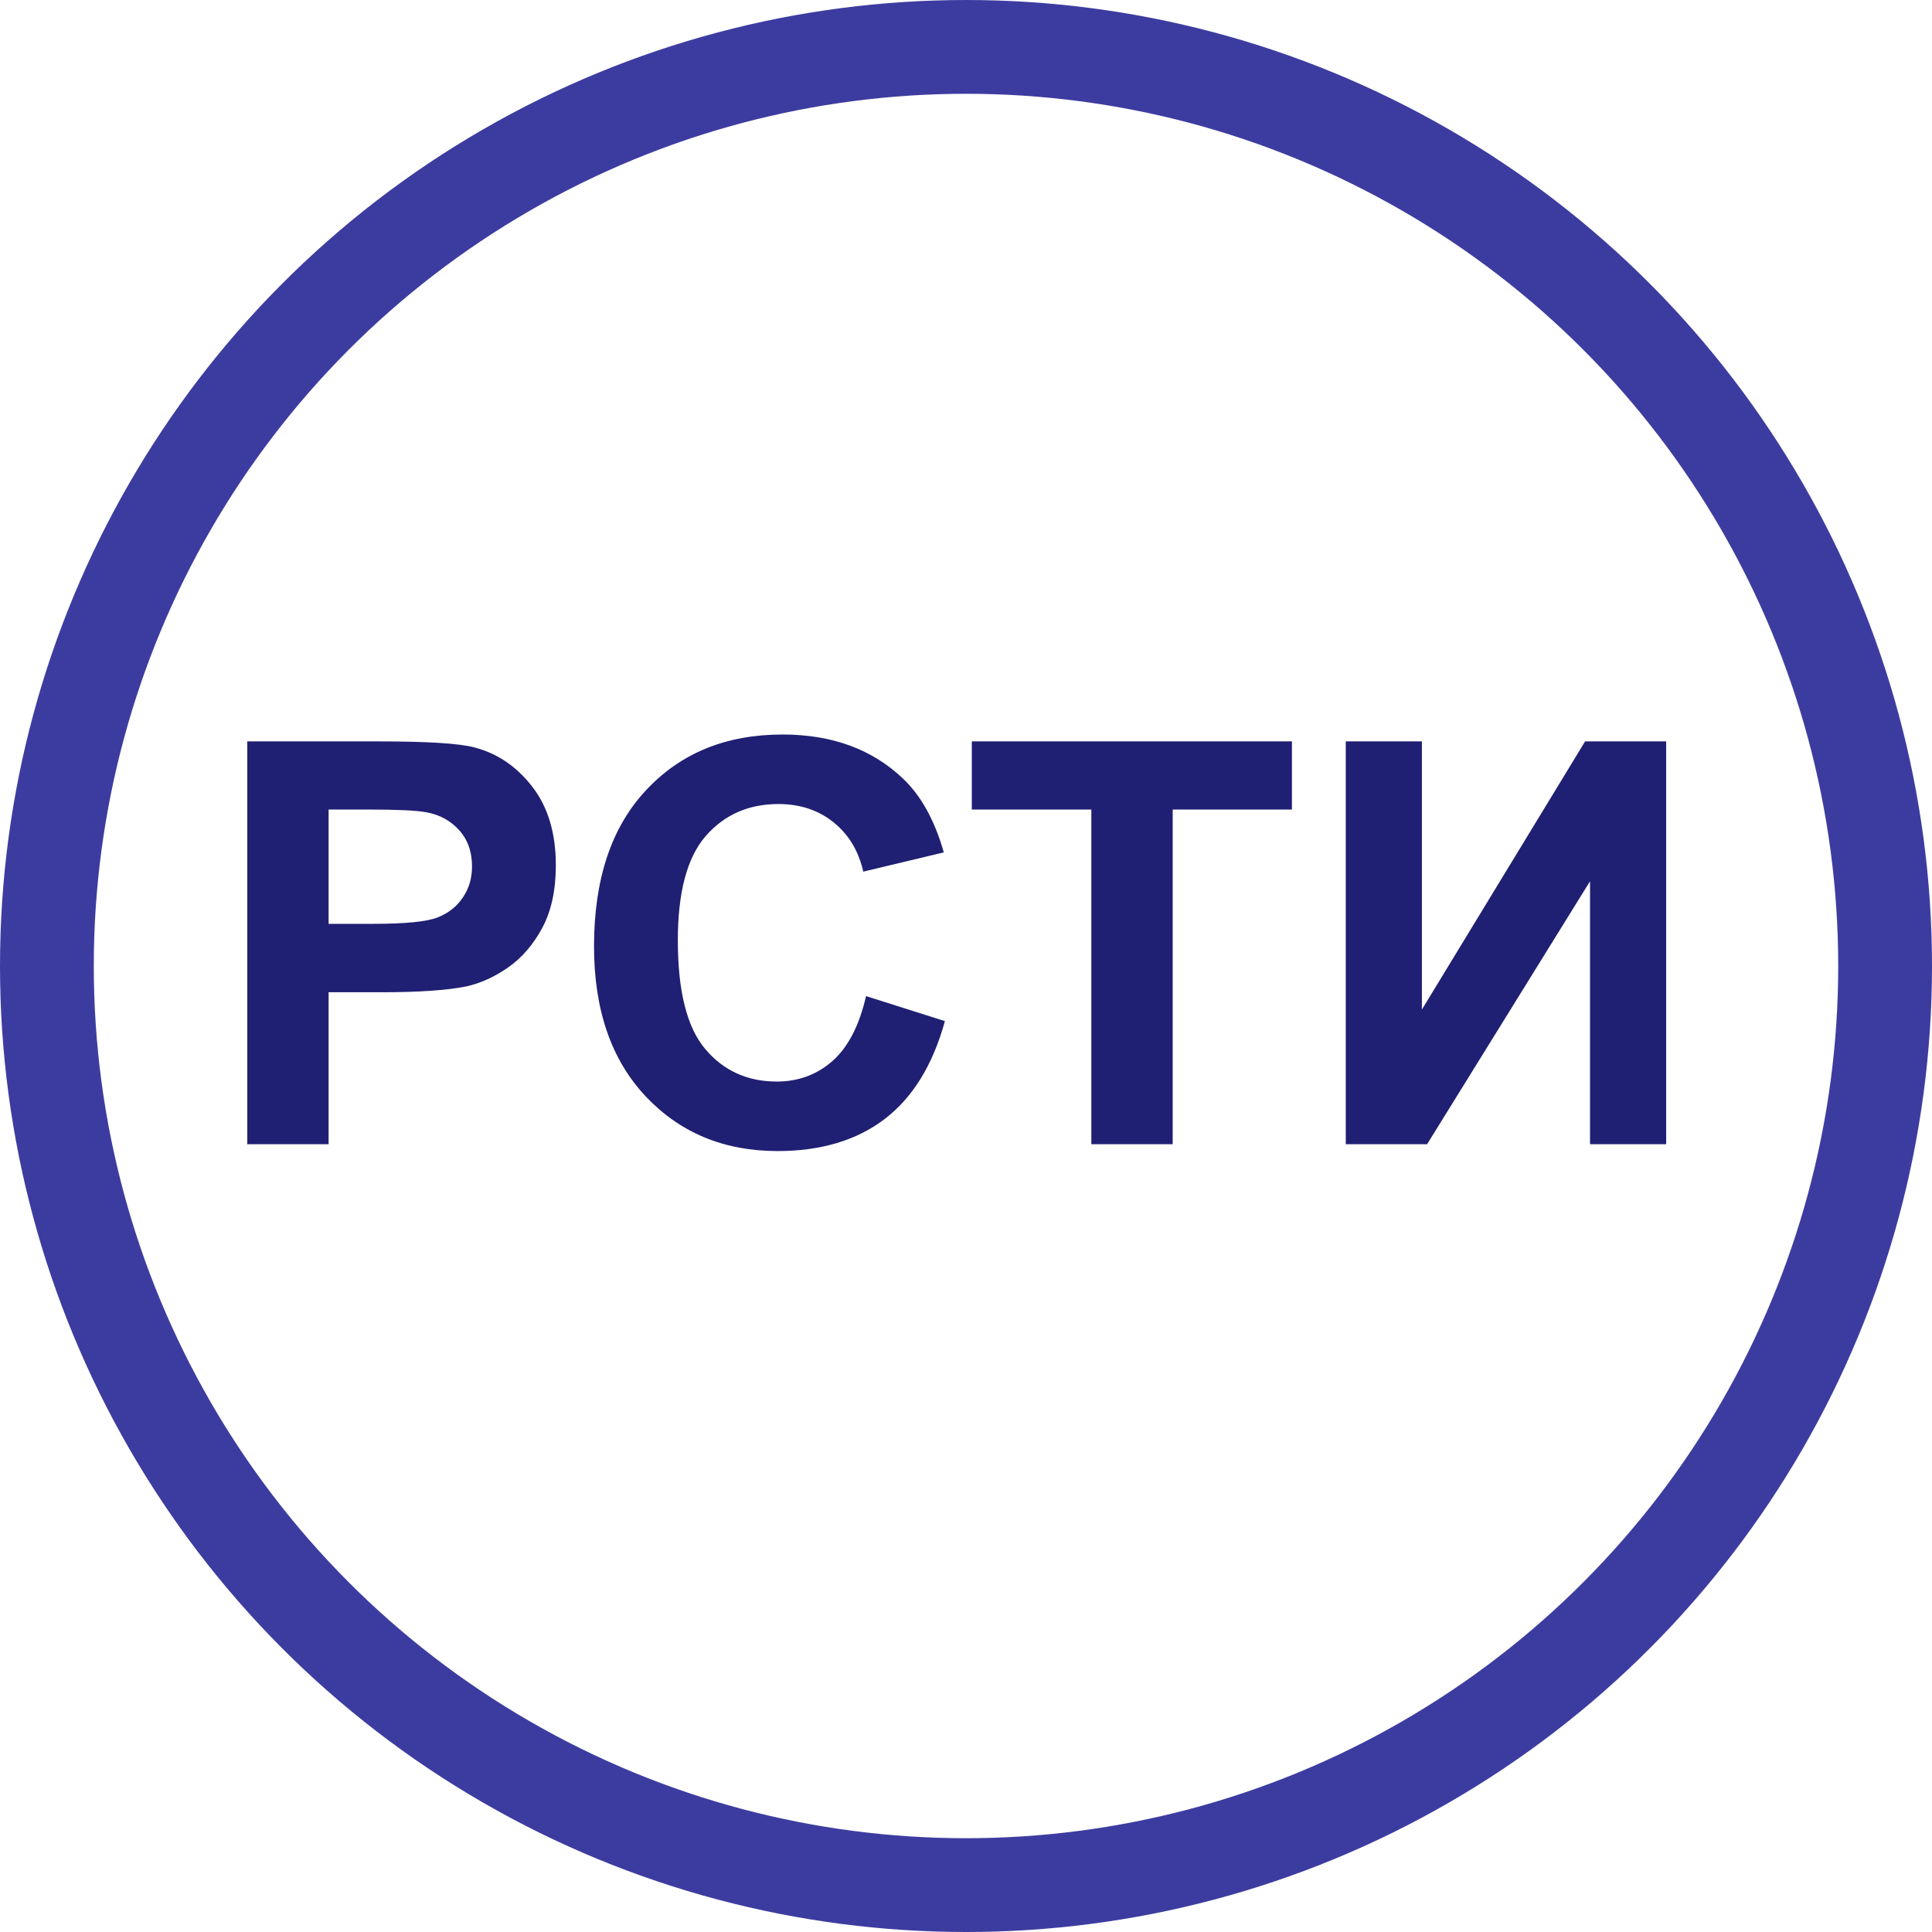
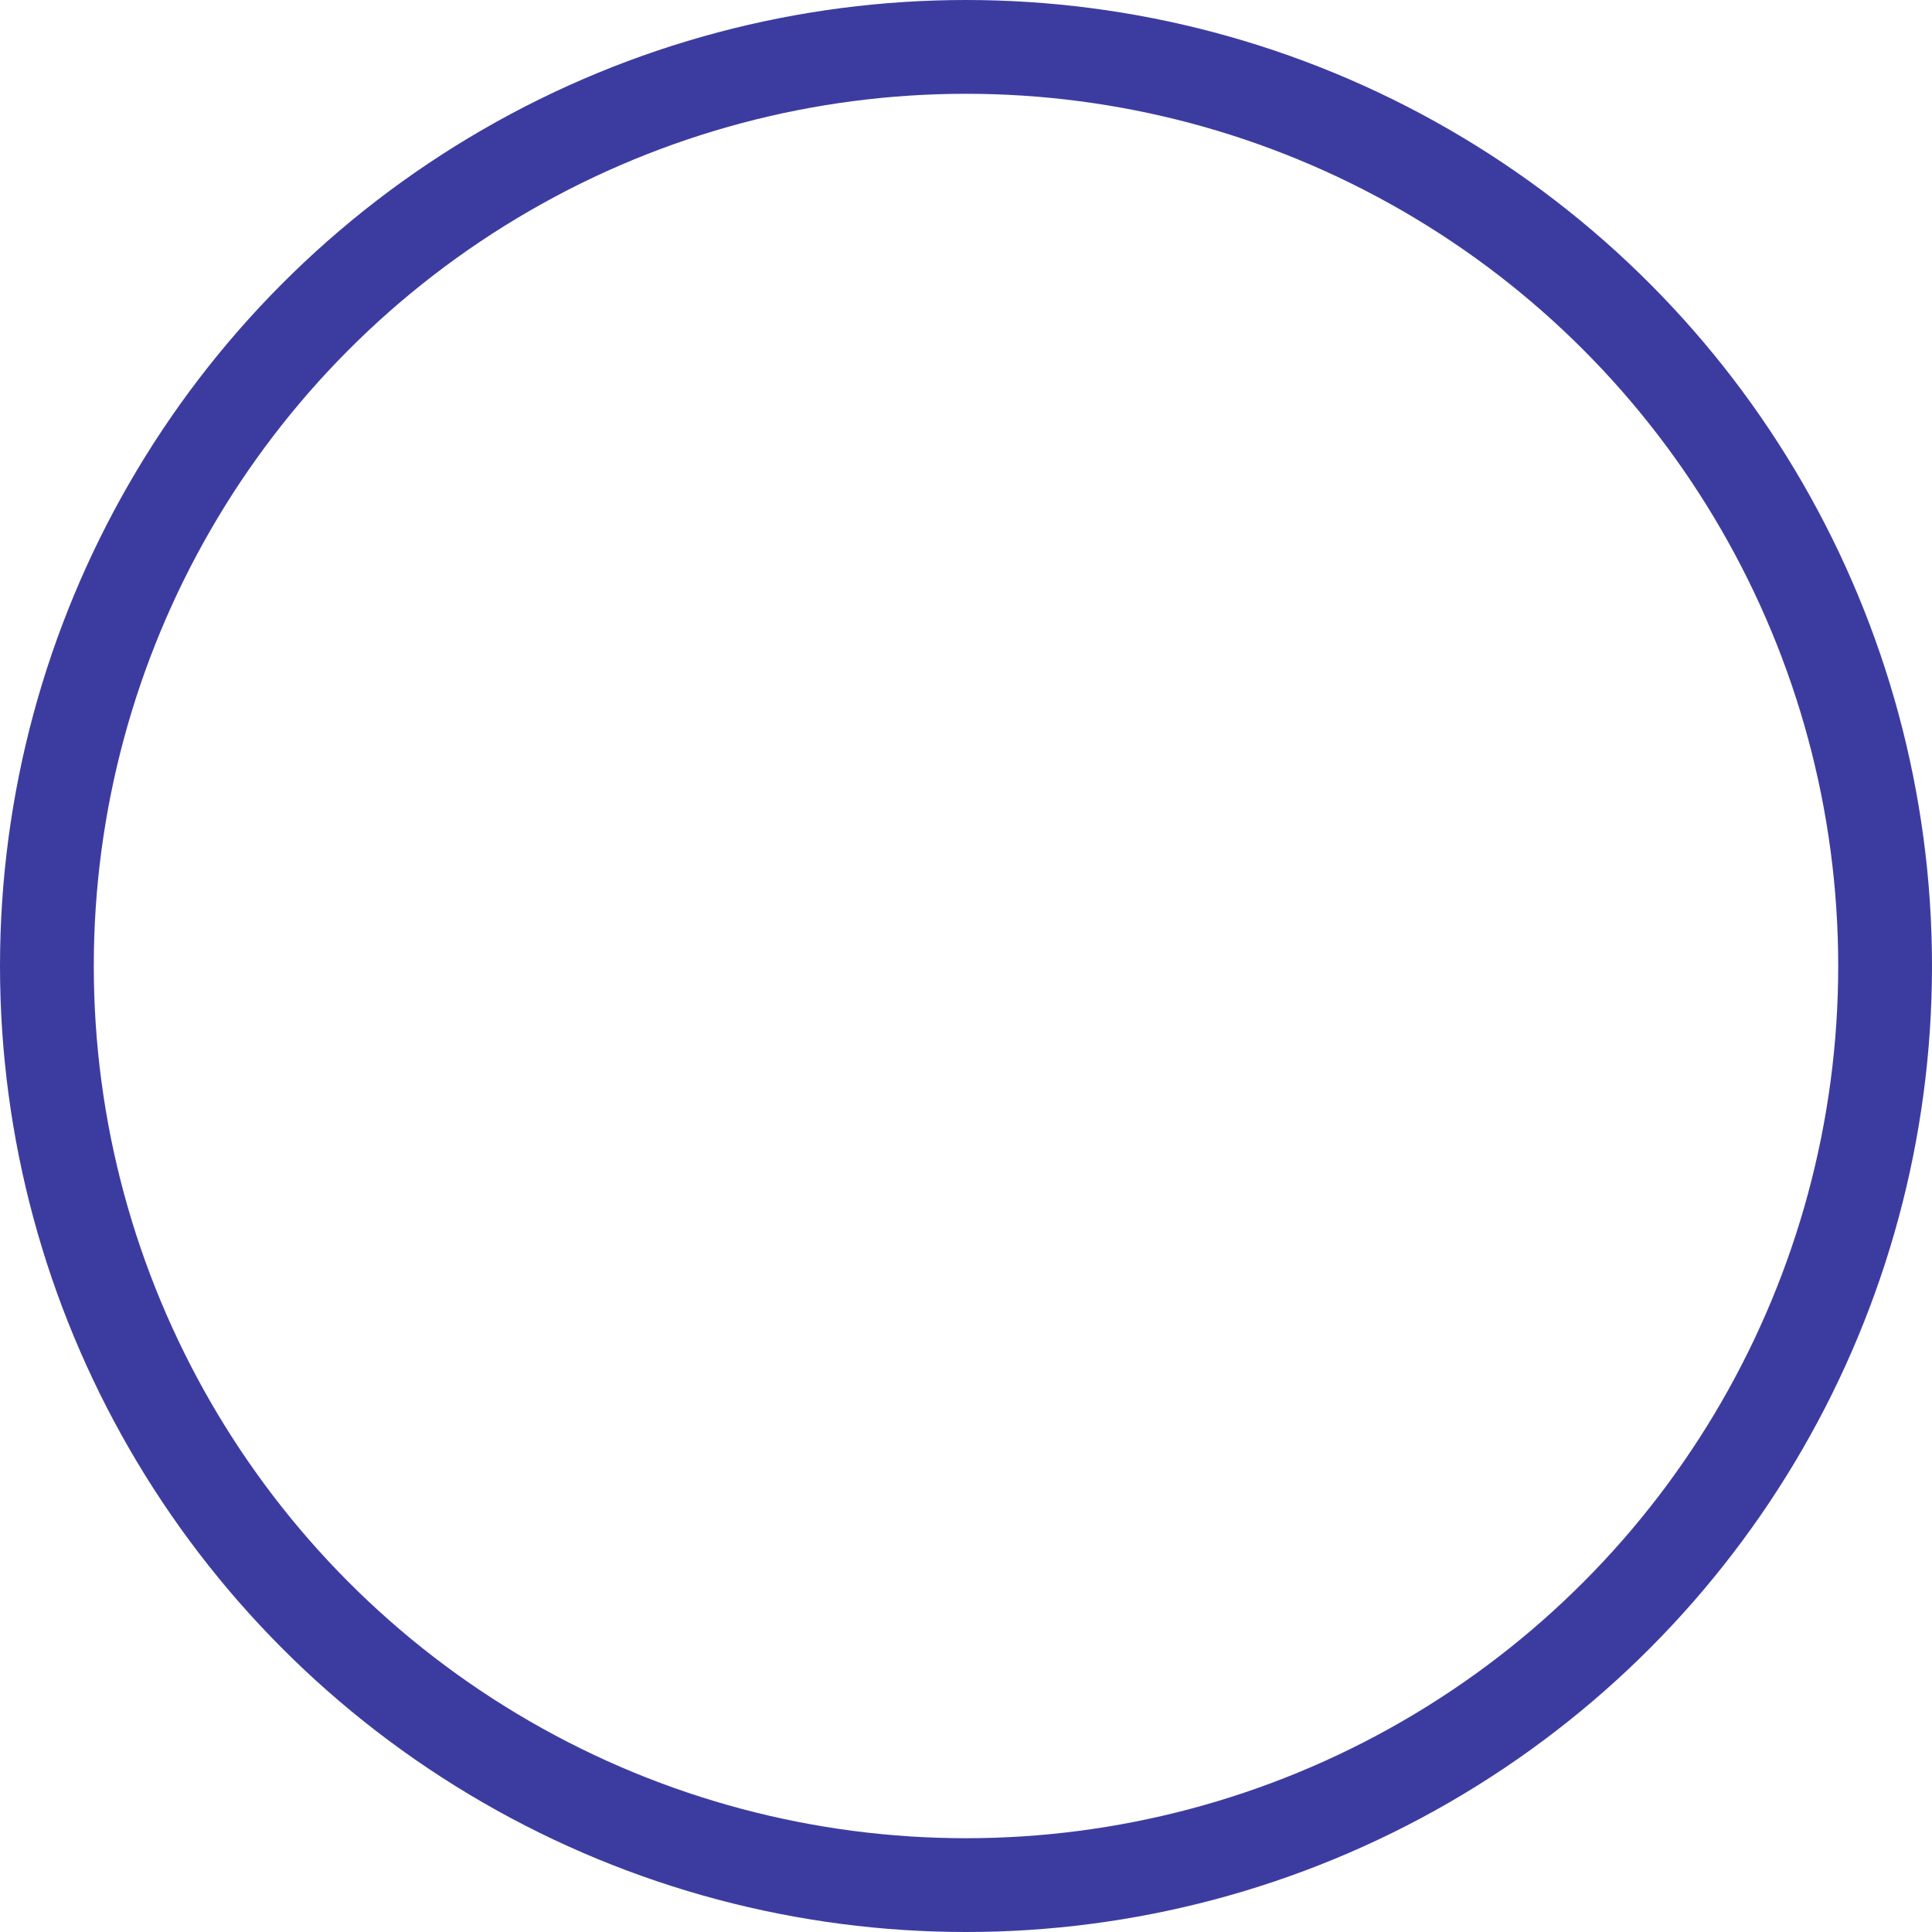
<svg xmlns="http://www.w3.org/2000/svg" width="103" height="103" viewBox="0 0 103 103" fill="none">
-   <path d="M13.183 61V39.525H20.141C22.777 39.525 24.496 39.633 25.297 39.848C26.527 40.17 27.558 40.873 28.388 41.957C29.218 43.031 29.633 44.423 29.633 46.132C29.633 47.45 29.394 48.559 28.915 49.457C28.436 50.355 27.826 51.063 27.084 51.581C26.352 52.089 25.605 52.426 24.843 52.592C23.808 52.797 22.309 52.899 20.346 52.899H17.519V61H13.183ZM17.519 43.158V49.252H19.892C21.601 49.252 22.743 49.14 23.319 48.915C23.895 48.69 24.345 48.339 24.667 47.86C24.999 47.382 25.165 46.825 25.165 46.19C25.165 45.409 24.936 44.765 24.477 44.257C24.018 43.749 23.436 43.432 22.733 43.305C22.216 43.207 21.176 43.158 19.613 43.158H17.519ZM46.171 53.105L50.375 54.438C49.73 56.781 48.656 58.524 47.152 59.667C45.658 60.8 43.759 61.366 41.454 61.366C38.602 61.366 36.259 60.395 34.423 58.451C32.587 56.498 31.669 53.832 31.669 50.453C31.669 46.879 32.592 44.105 34.438 42.133C36.283 40.15 38.71 39.159 41.718 39.159C44.345 39.159 46.478 39.935 48.119 41.488C49.096 42.406 49.828 43.725 50.316 45.443L46.024 46.469C45.77 45.355 45.238 44.477 44.428 43.832C43.627 43.188 42.65 42.865 41.498 42.865C39.906 42.865 38.612 43.437 37.616 44.579C36.63 45.722 36.137 47.572 36.137 50.131C36.137 52.846 36.625 54.779 37.602 55.932C38.578 57.084 39.848 57.66 41.41 57.66C42.562 57.66 43.554 57.294 44.384 56.562C45.214 55.829 45.81 54.677 46.171 53.105ZM58.183 61V43.158H51.81V39.525H68.876V43.158H62.519V61H58.183ZM71.747 39.525H75.805V53.822L84.506 39.525H88.827V61H84.769V46.981L76.083 61H71.747V39.525Z" fill="#1F1F73" />
  <circle cx="51.5" cy="51.5" r="49" stroke="#3C3CA0" stroke-width="5" />
</svg>